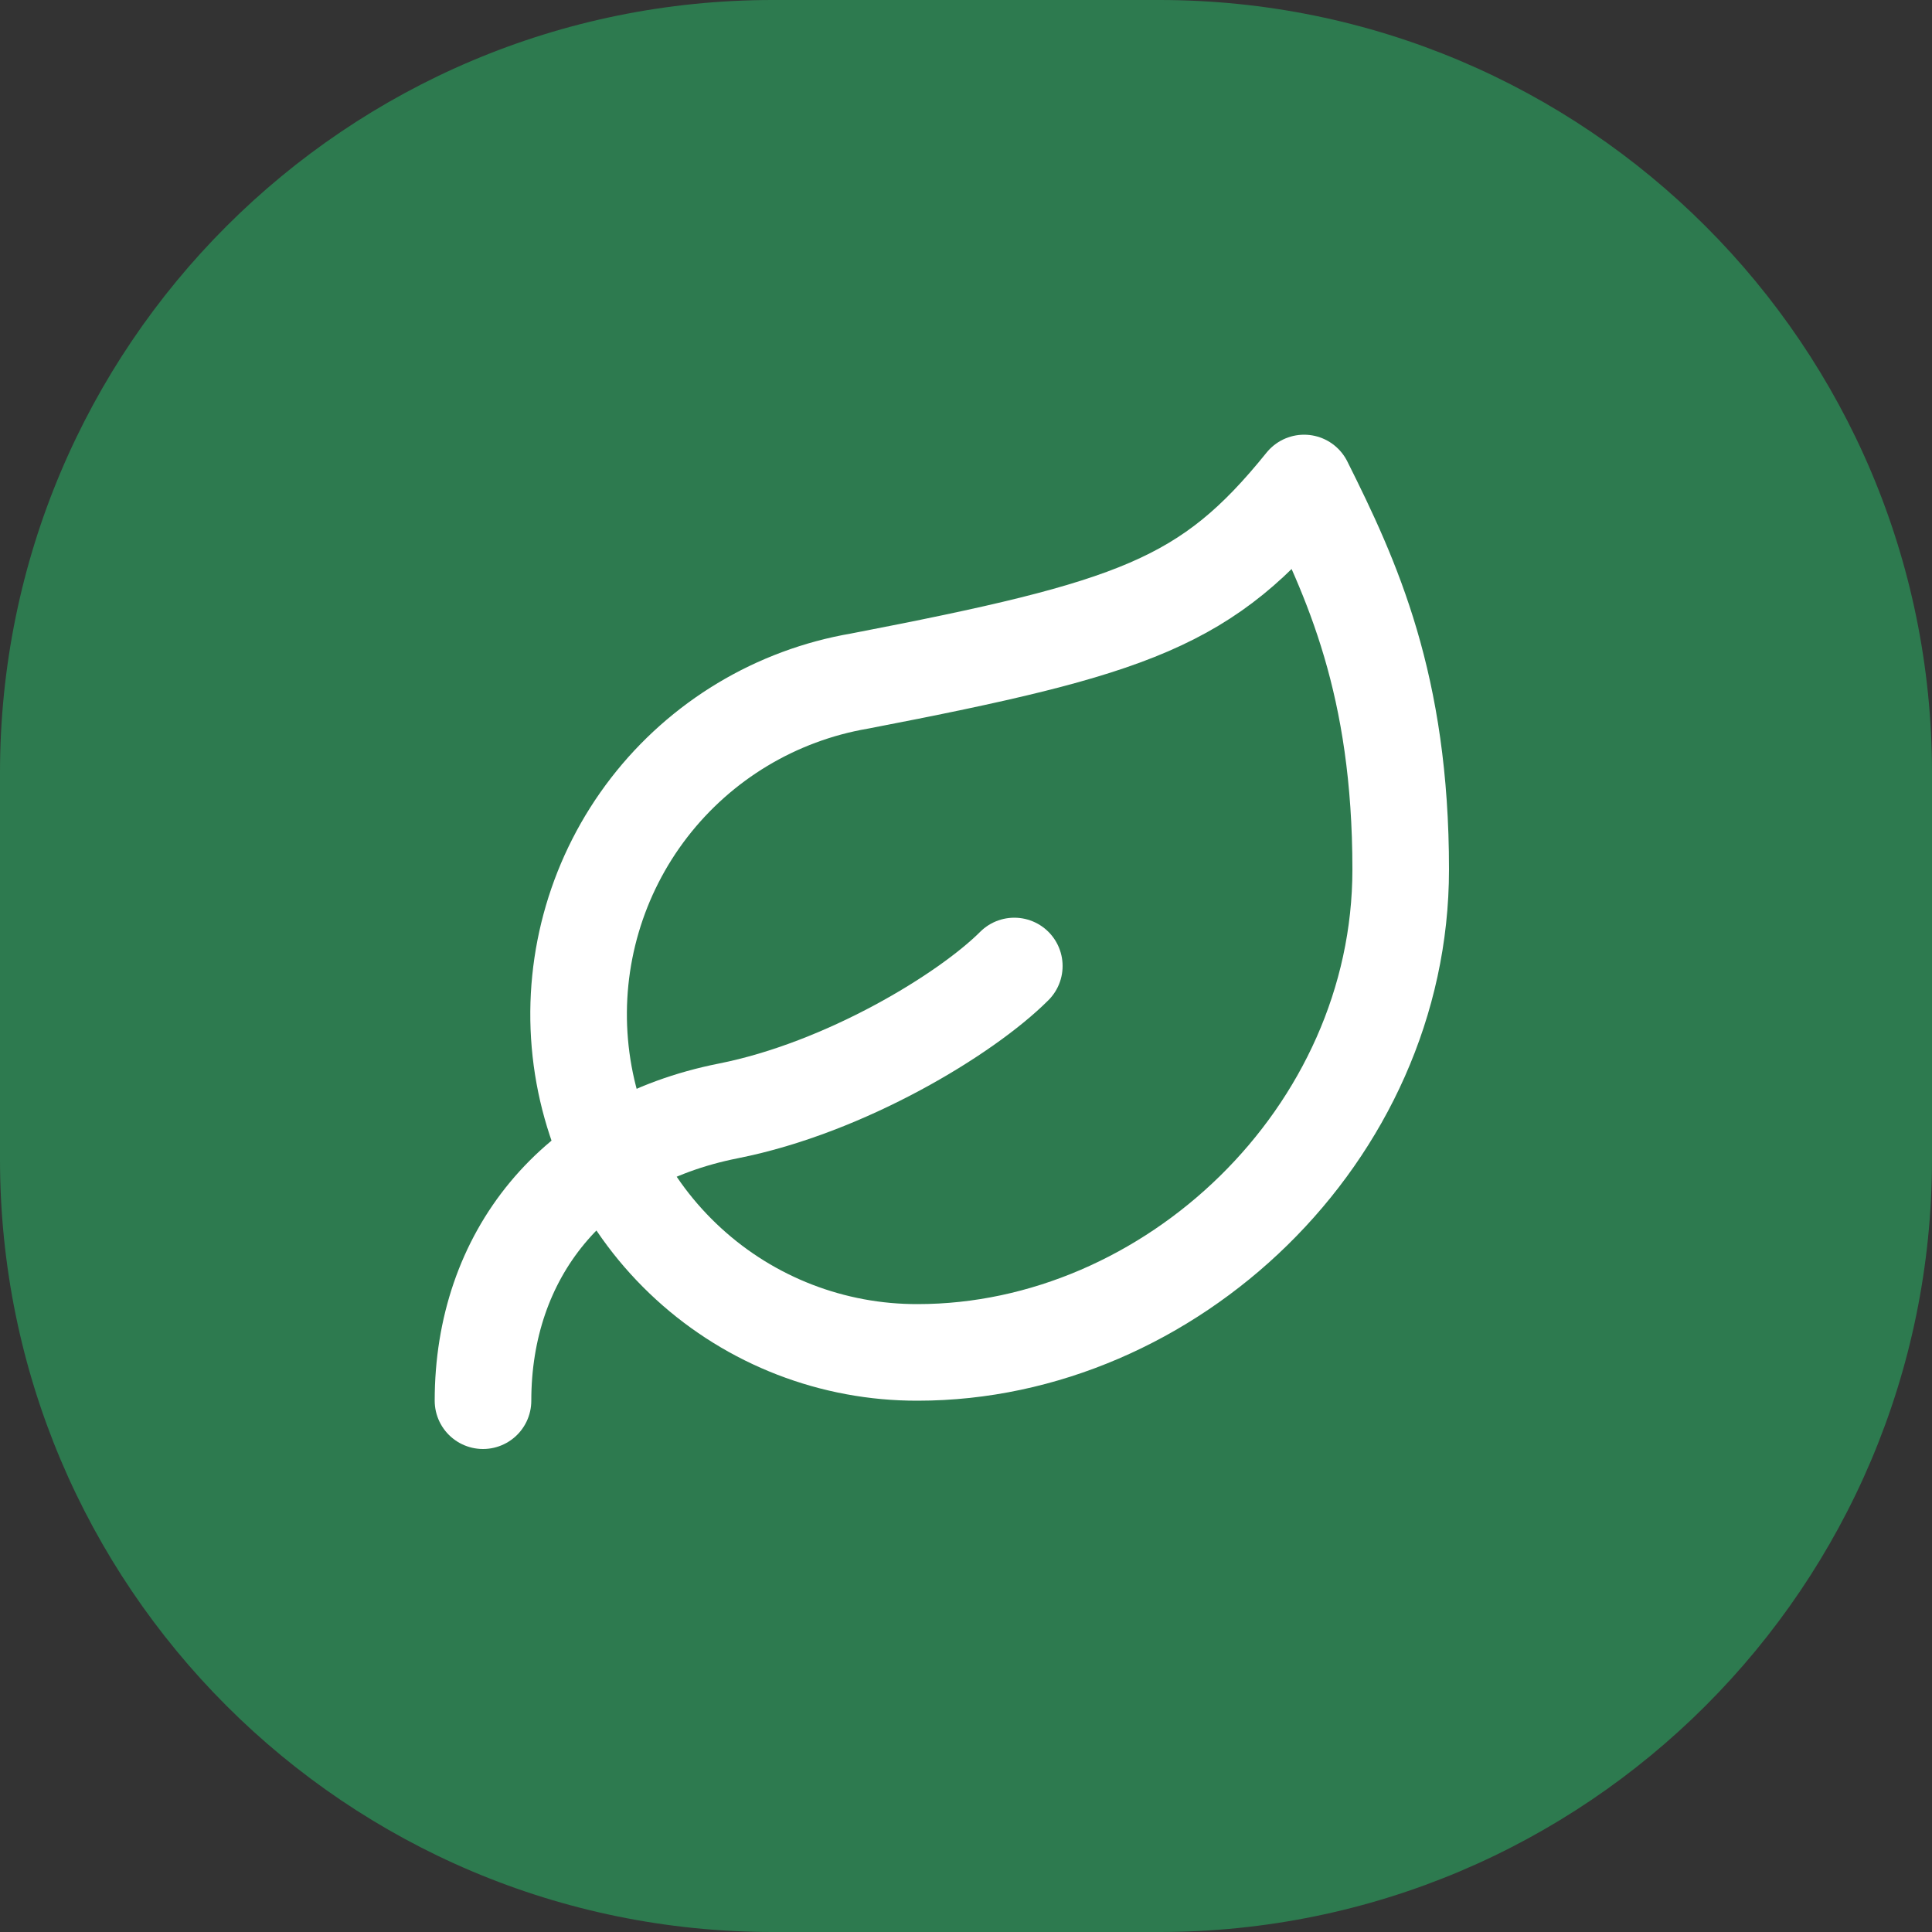
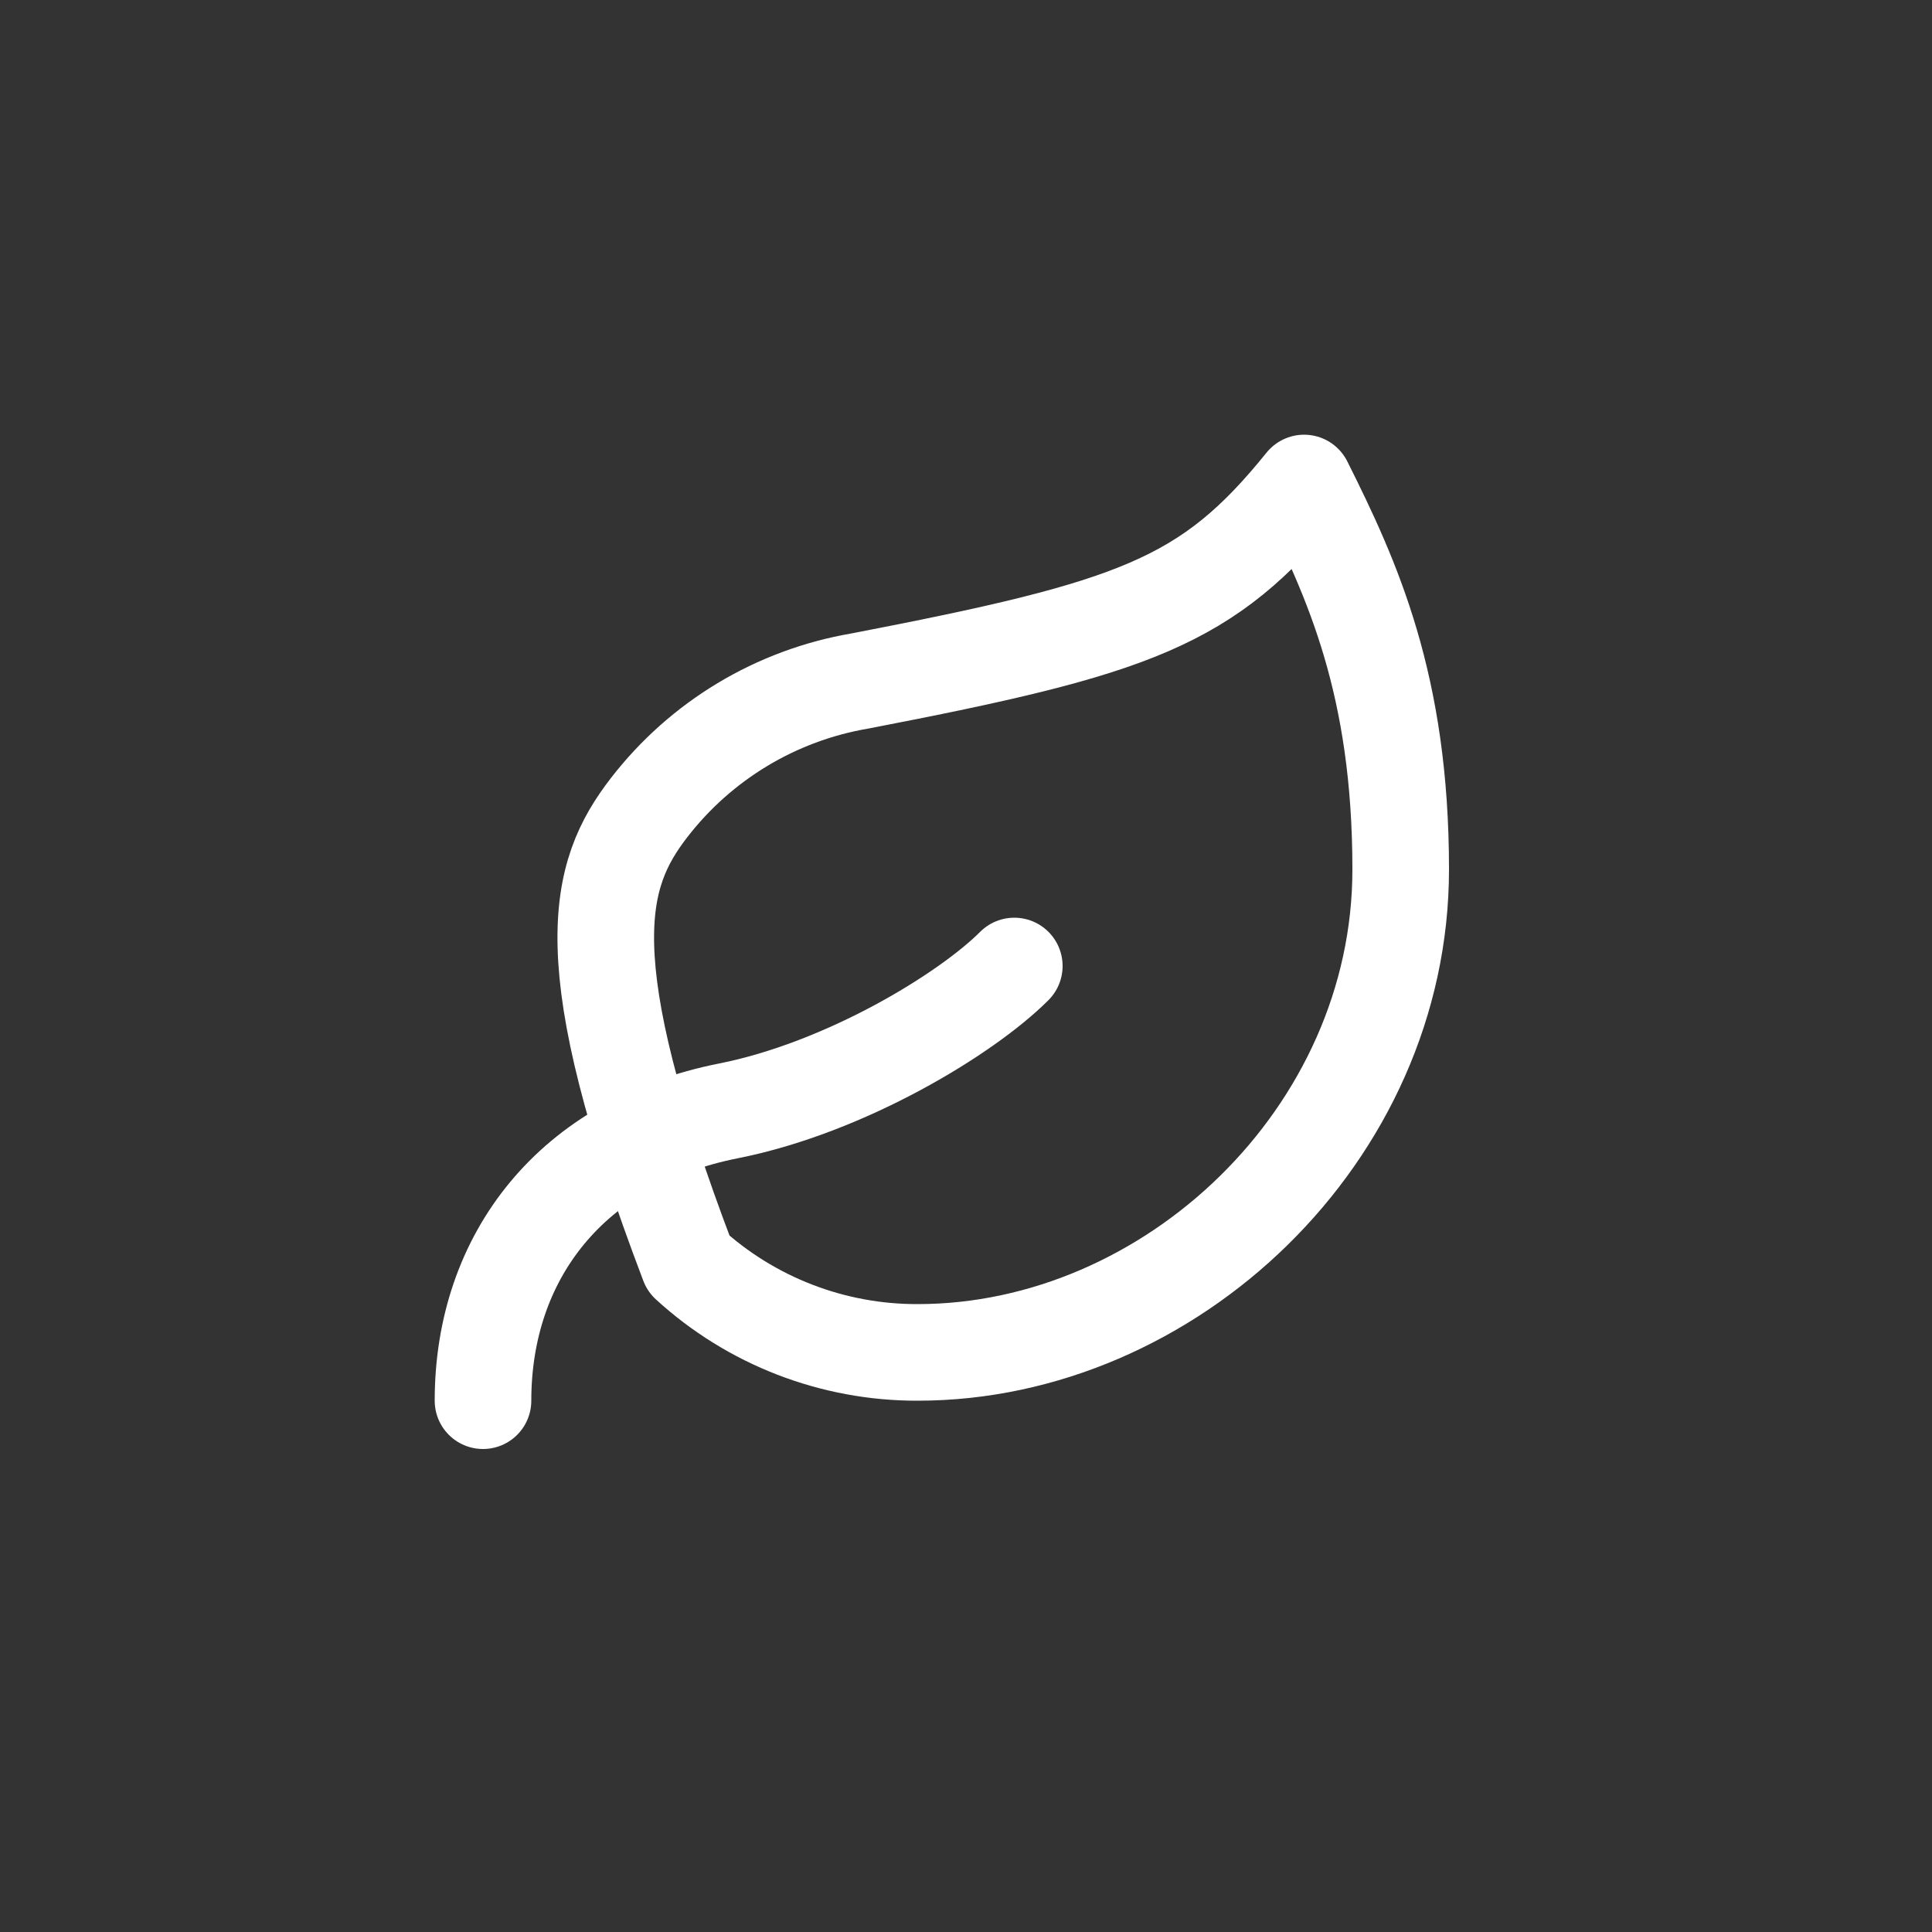
<svg xmlns="http://www.w3.org/2000/svg" width="40" height="40" viewBox="0 0 40 40" fill="none">
  <rect x="0" y="0" width="40" height="40" fill="#333333" stroke="none" />
-   <path d="M0 16C0 7.163 7.163 0 16 0H24C32.837 0 40 7.163 40 16V24C40 32.837 32.837 40 24 40H16C7.163 40 0 32.837 0 24V16Z" fill="#2D7A4F" />
-   <path d="M19 28C17.244 28.005 15.55 27.351 14.255 26.165C12.959 24.98 12.156 23.352 12.005 21.602C11.854 19.853 12.366 18.11 13.439 16.721C14.513 15.331 16.069 14.396 17.8 14.1C23.5 13 25 12.48 27 10C28 12 29 14.18 29 18C29 23.5 24.22 28 19 28Z" stroke="white" stroke-width="2" stroke-linecap="round" stroke-linejoin="round" />
+   <path d="M19 28C17.244 28.005 15.55 27.351 14.255 26.165C11.854 19.853 12.366 18.11 13.439 16.721C14.513 15.331 16.069 14.396 17.8 14.1C23.5 13 25 12.48 27 10C28 12 29 14.18 29 18C29 23.5 24.22 28 19 28Z" stroke="white" stroke-width="2" stroke-linecap="round" stroke-linejoin="round" />
  <path d="M10 29C10 26 11.85 23.64 15.08 23C17.5 22.52 20 21 21 20" stroke="white" stroke-width="2" stroke-linecap="round" stroke-linejoin="round" />
</svg>